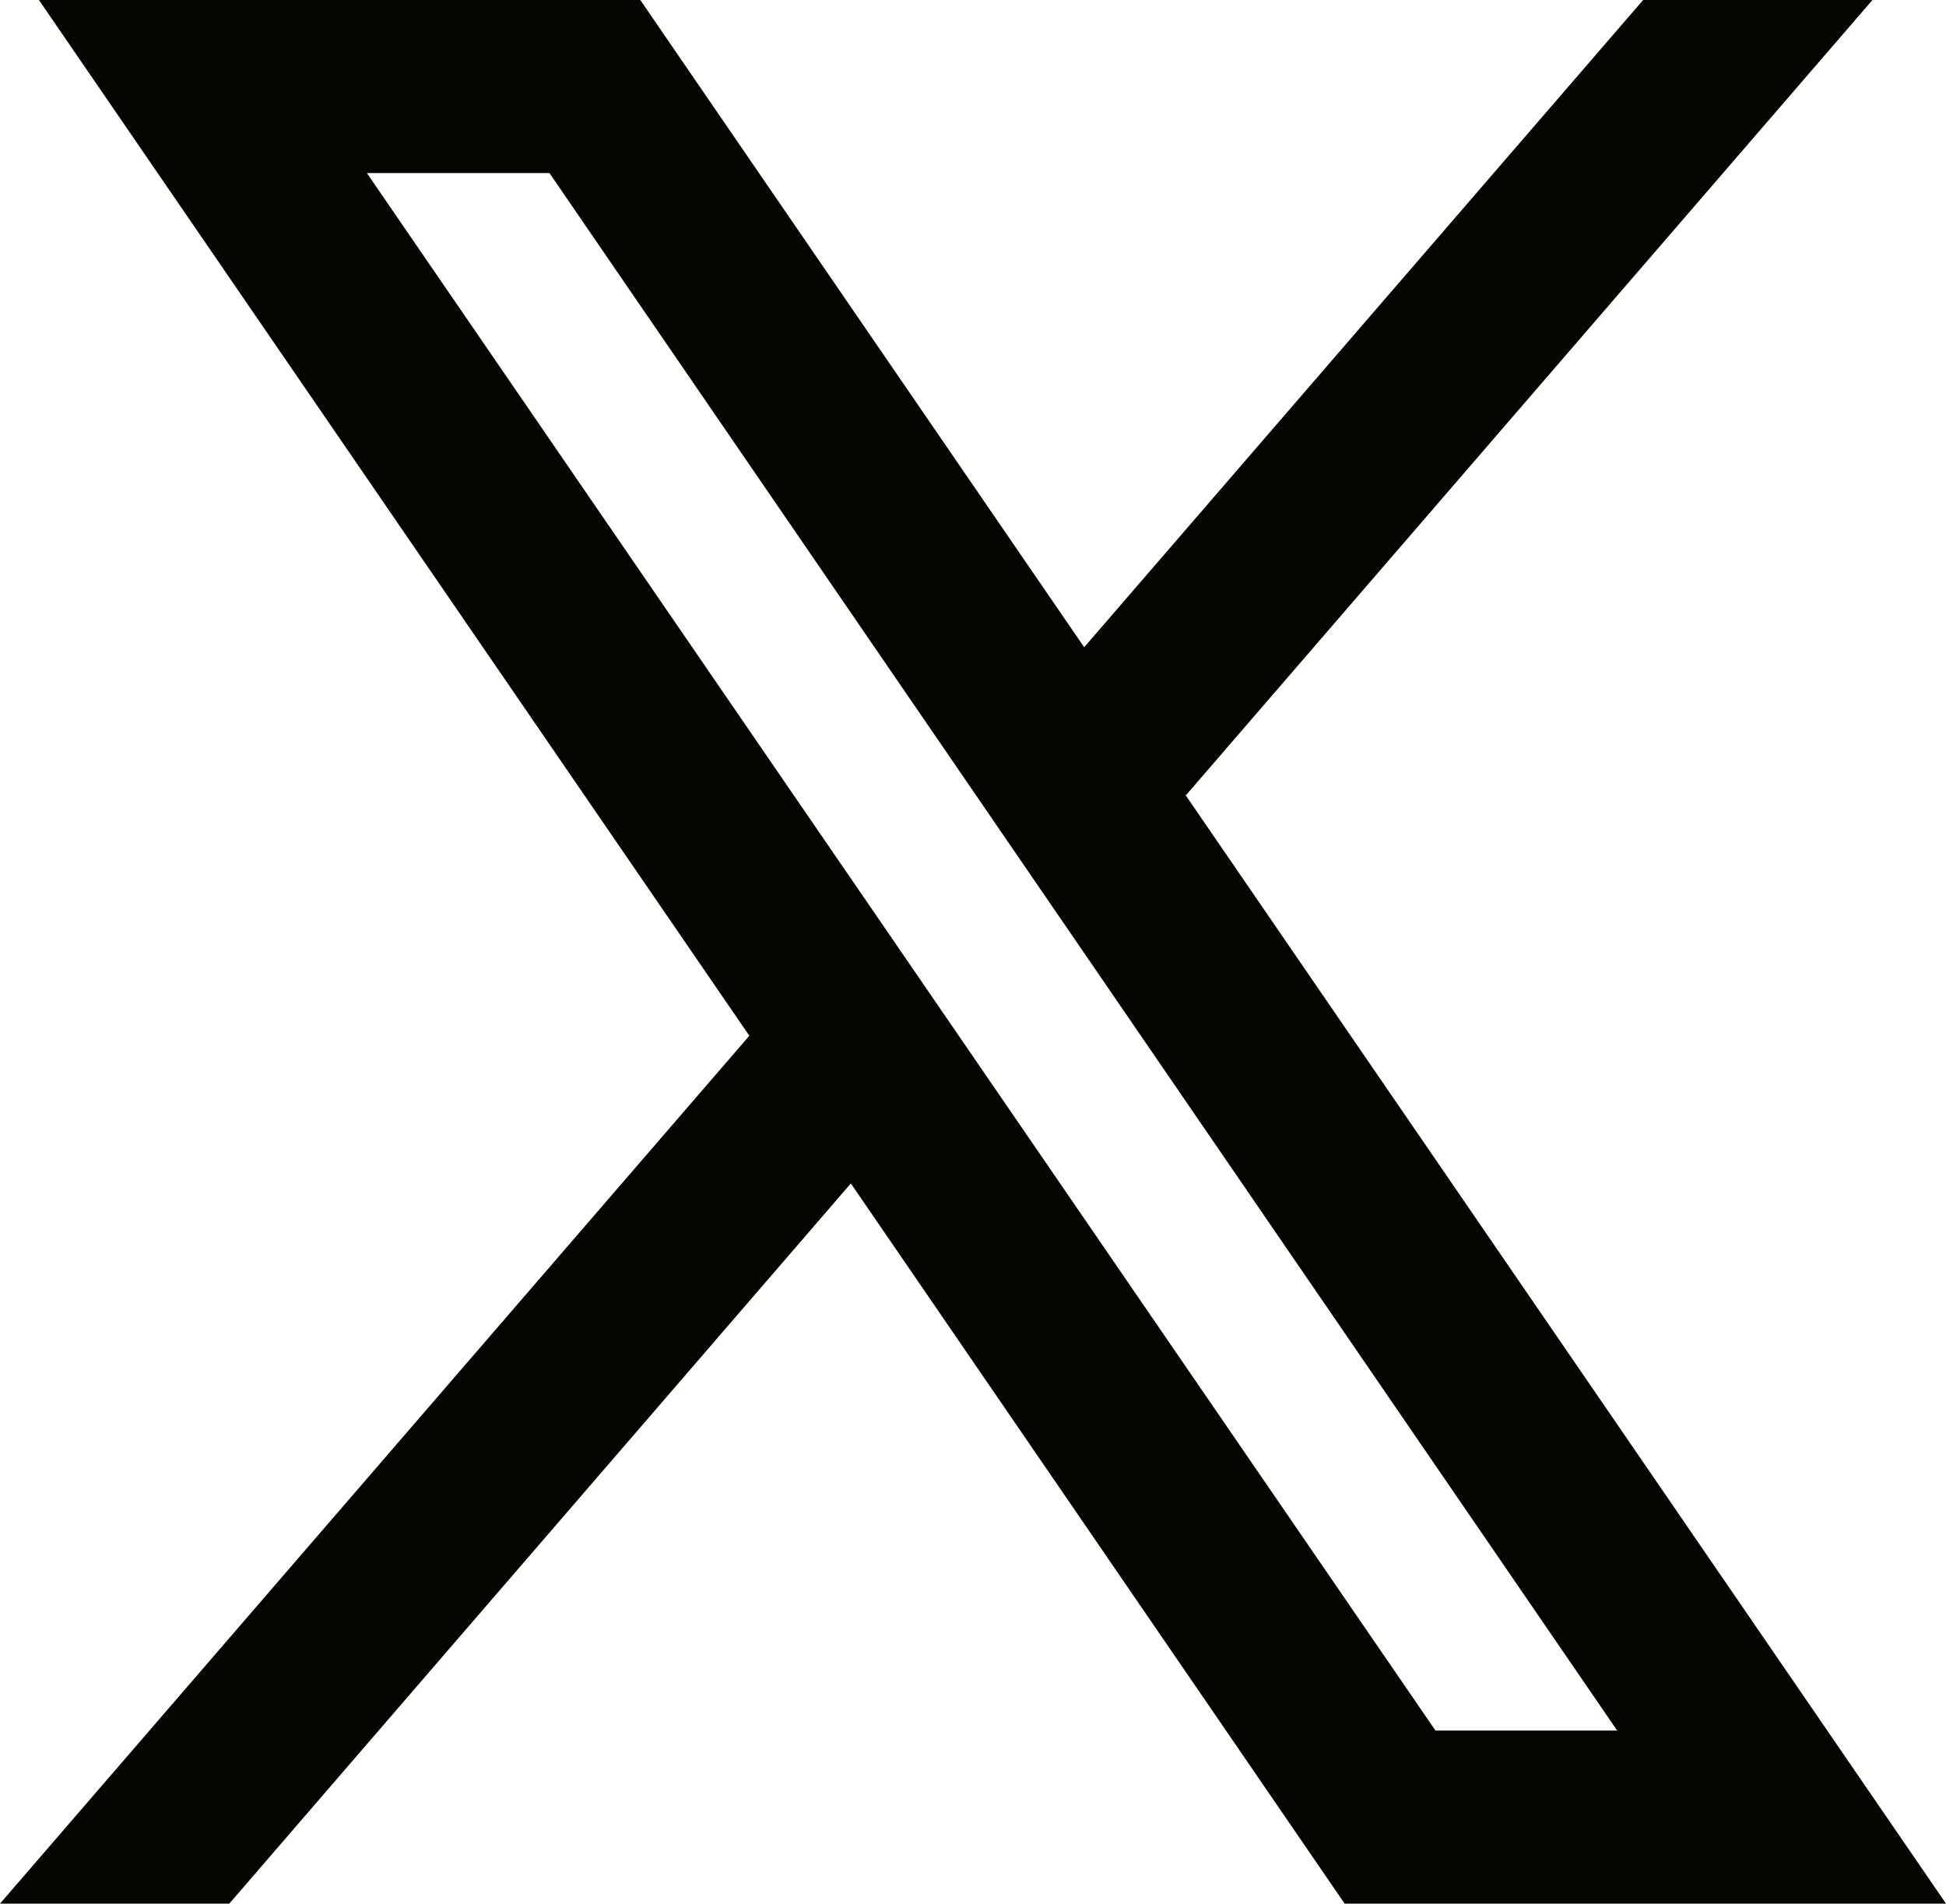
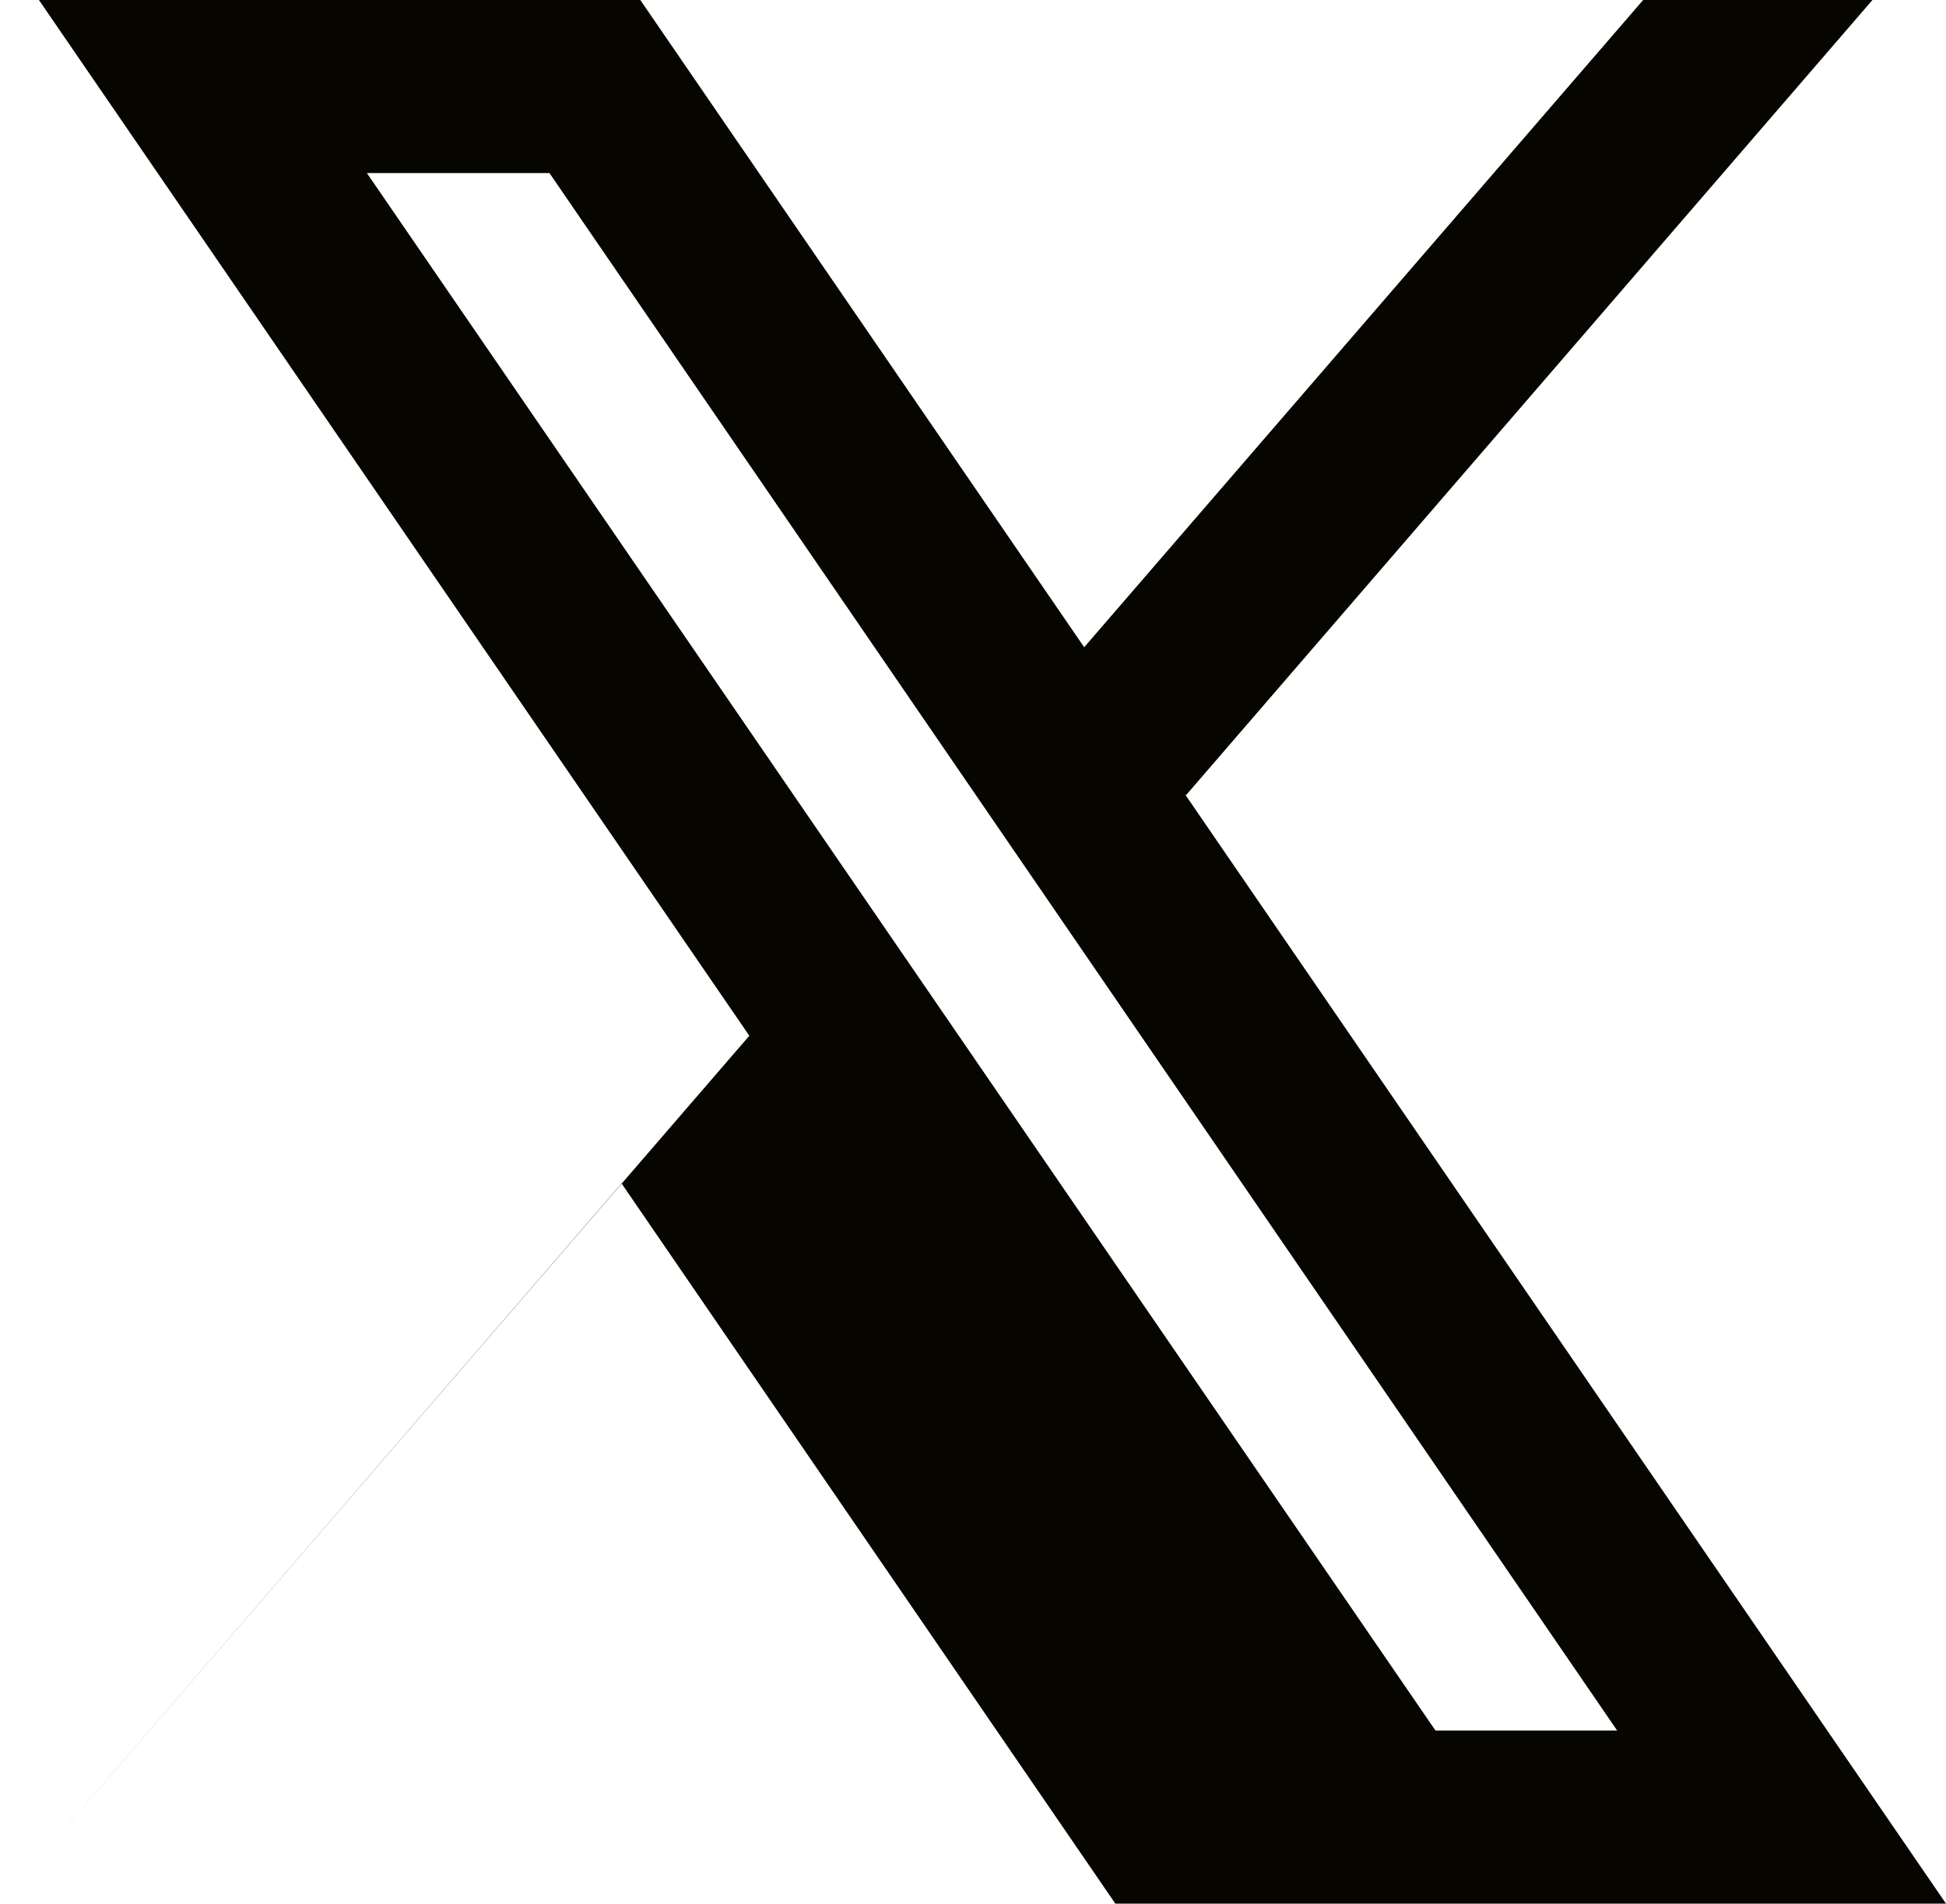
<svg xmlns="http://www.w3.org/2000/svg" id="_レイヤー_2" data-name="レイヤー 2" viewBox="0 0 67.47 66">
  <defs>
    <style>
      .cls-1 {
        fill: #060500;
      }
    </style>
  </defs>
  <g id="_レイヤー_1-2" data-name="レイヤー 1">
-     <path class="cls-1" d="M67.47,66l-26.39-38.47.04.04L64.92,0h-7.95l-19.38,22.44L22.2,0H1.35l24.63,35.91h0S0,66,0,66h7.95l21.55-24.97,17.12,24.97h20.85ZM19.05,6l37.02,54h-6.3L12.72,6h6.33Z" />
+     <path class="cls-1" d="M67.47,66l-26.39-38.47.04.04L64.92,0h-7.95l-19.38,22.44L22.2,0H1.35l24.63,35.91h0S0,66,0,66l21.55-24.97,17.12,24.97h20.85ZM19.05,6l37.02,54h-6.3L12.72,6h6.33Z" />
  </g>
</svg>